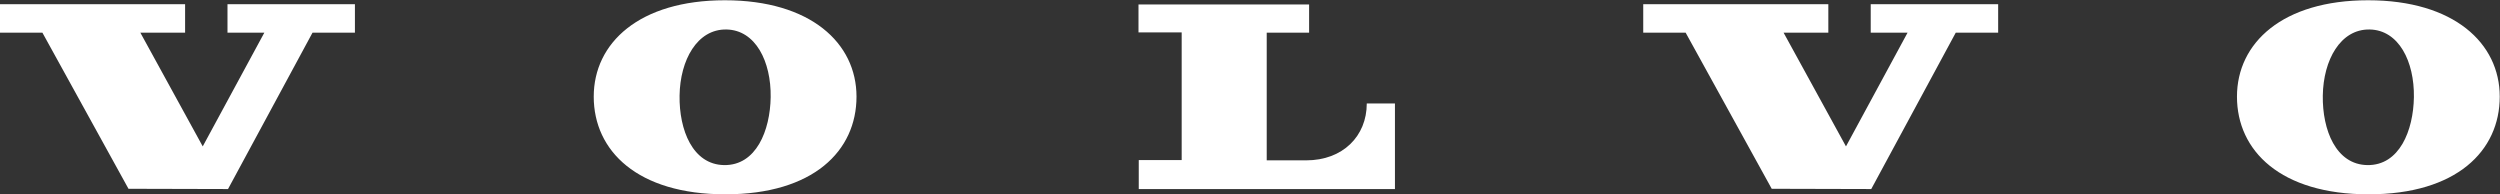
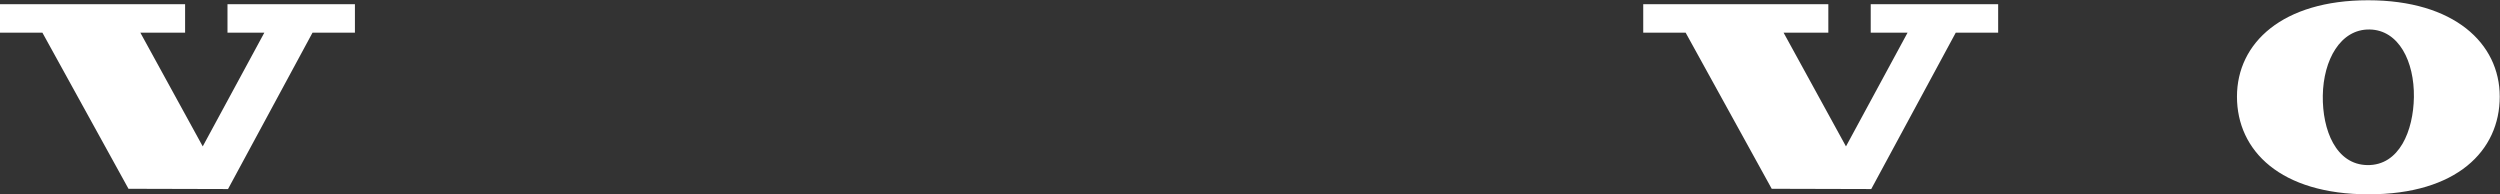
<svg xmlns="http://www.w3.org/2000/svg" version="1.1" id="Layer_1" x="0px" y="0px" viewBox="0 0 949.5 73.8" style="enable-background:new 0 0 949.5 73.8;" xml:space="preserve">
  <rect x="0" y="0" width="949.5" height="73.8" fill="#333333" stroke="none" />
  <style type="text/css">
	.st0{fill:#FFFFFF;}
</style>
  <g id="BLOCK_x5F_RECORD_2_">
    <polygon class="st0" points="16.1,12.4 48.8,71.7 86.6,71.8 118.7,12.4 134.8,12.4 134.8,1.6 86.4,1.6 86.4,12.4 100.4,12.4    77,55.6 53.3,12.4 70.3,12.4 70.3,1.6 0,1.6 0,12.4  " />
-     <path class="st0" d="M432.4,12.4l0-10.7l64.8,0v10.7h-16.1v48.5h15c13.9,0,23-9.2,23-21.6h10.7v32.5l-97.3,0V60.8h16.3l0-48.5   H432.4z" />
    <g>
-       <path class="st0" d="M275.3,0.1c-32.5,0-49.8,16.2-49.8,36.6c0,20.6,16.6,37.1,50,37.1c33.4,0,49.8-16.5,49.8-37.1    C325.3,16.4,307.9,0.1,275.3,0.1z M275,62.7c-11.9-0.2-17.1-13.3-16.9-26.4c0.2-13.5,6.7-25.3,17.8-25.1    c11.1,0.2,17,12.2,16.8,25.7C292.5,49.6,287.2,62.9,275,62.7z" />
-     </g>
+       </g>
    <polygon class="st0" points="640.2,12.4 672.9,71.7 710.7,71.8 742.8,12.4 758.9,12.4 758.9,1.6 710.5,1.6 710.5,12.4 724.5,12.4    701.1,55.6 677.4,12.4 694.4,12.4 694.4,1.6 624.1,1.6 624.1,12.4  " />
    <g>
      <path class="st0" d="M899.4,0.1c-32.5,0-49.8,16.2-49.8,36.6c0,20.6,16.6,37.1,50,37.1c33.4,0,49.8-16.5,49.8-37.1    C949.4,16.4,932,0.1,899.4,0.1z M899.1,62.7c-11.9-0.2-17.1-13.3-16.9-26.4c0.2-13.5,6.7-25.3,17.8-25.1    c11.1,0.2,17,12.2,16.8,25.7C916.6,49.6,911.3,62.9,899.1,62.7z" />
    </g>
  </g>
</svg>